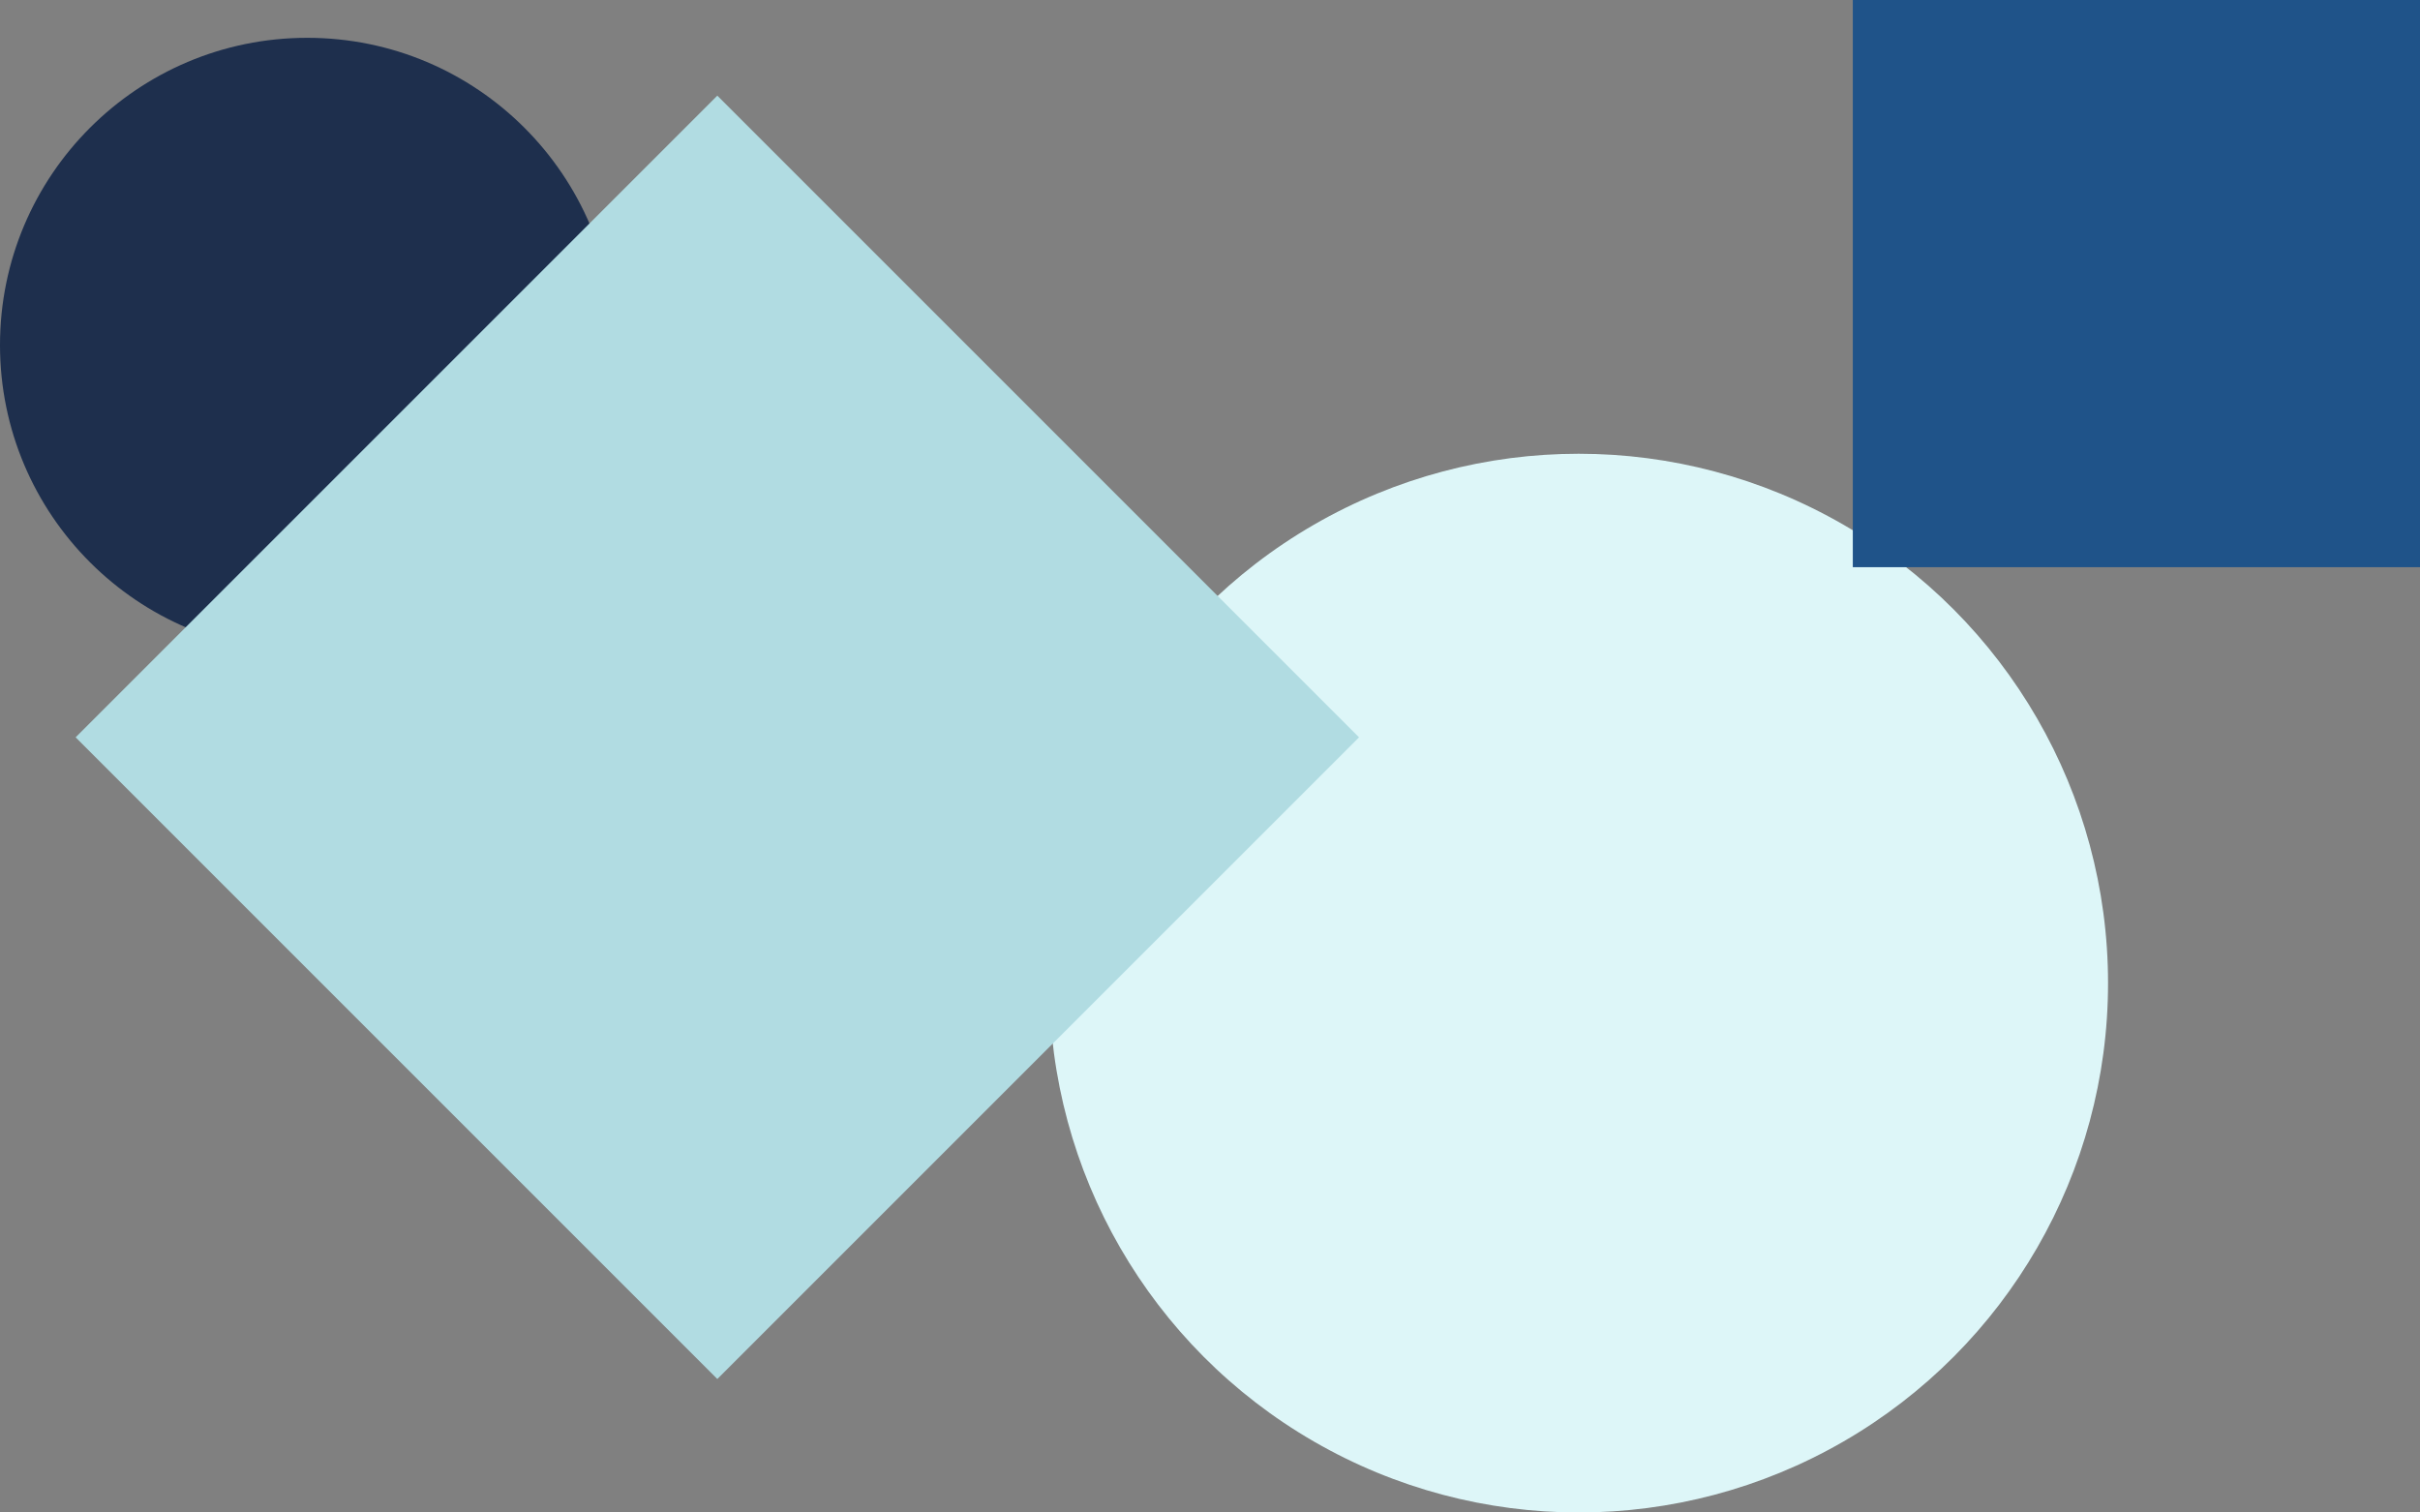
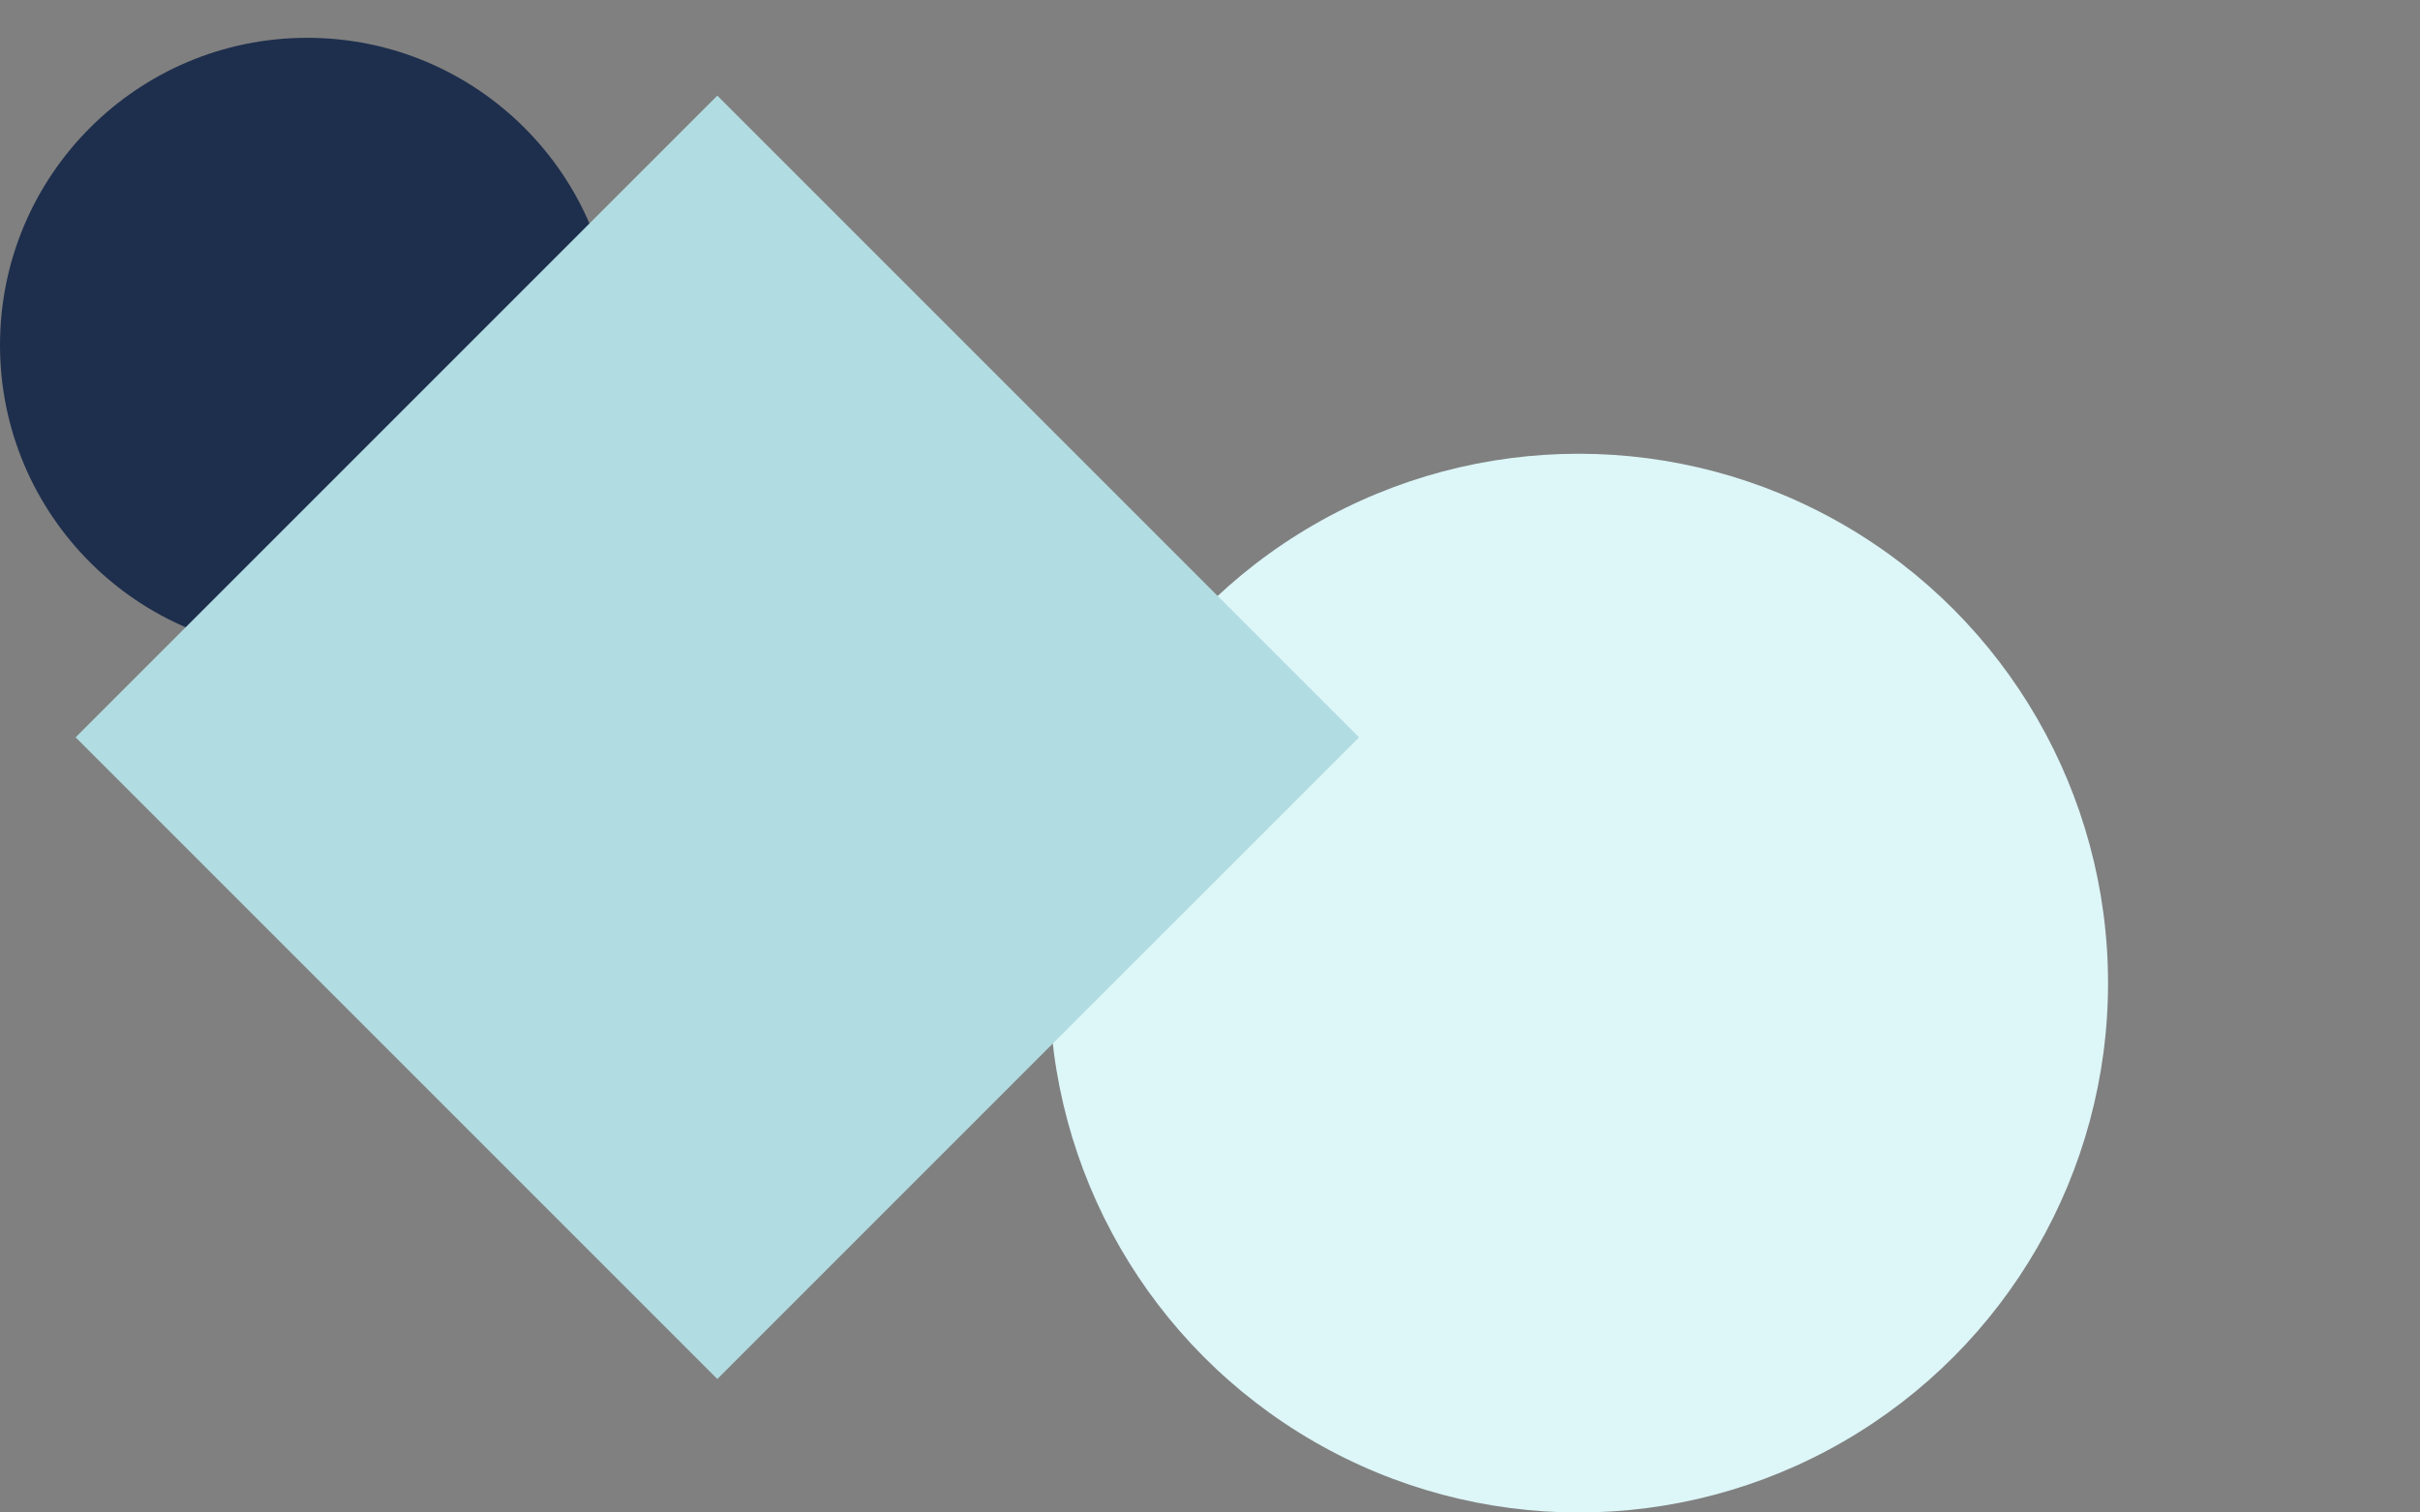
<svg xmlns="http://www.w3.org/2000/svg" width="256" height="160" fill="none">
  <rect width="100%" height="100%" fill="#808080" stroke="none" />
  <circle cx="167" cy="104" r="56" fill="#DDF6F8" />
  <circle cx="32.5" cy="36.5" r="32.5" fill="#1E2F4D" />
  <path fill="#B1DCE2" d="m8 78 67.882-67.882L143.765 78l-67.883 67.882z" />
-   <path fill="#1F5389" d="M196 0h60v60h-60z" />
</svg>